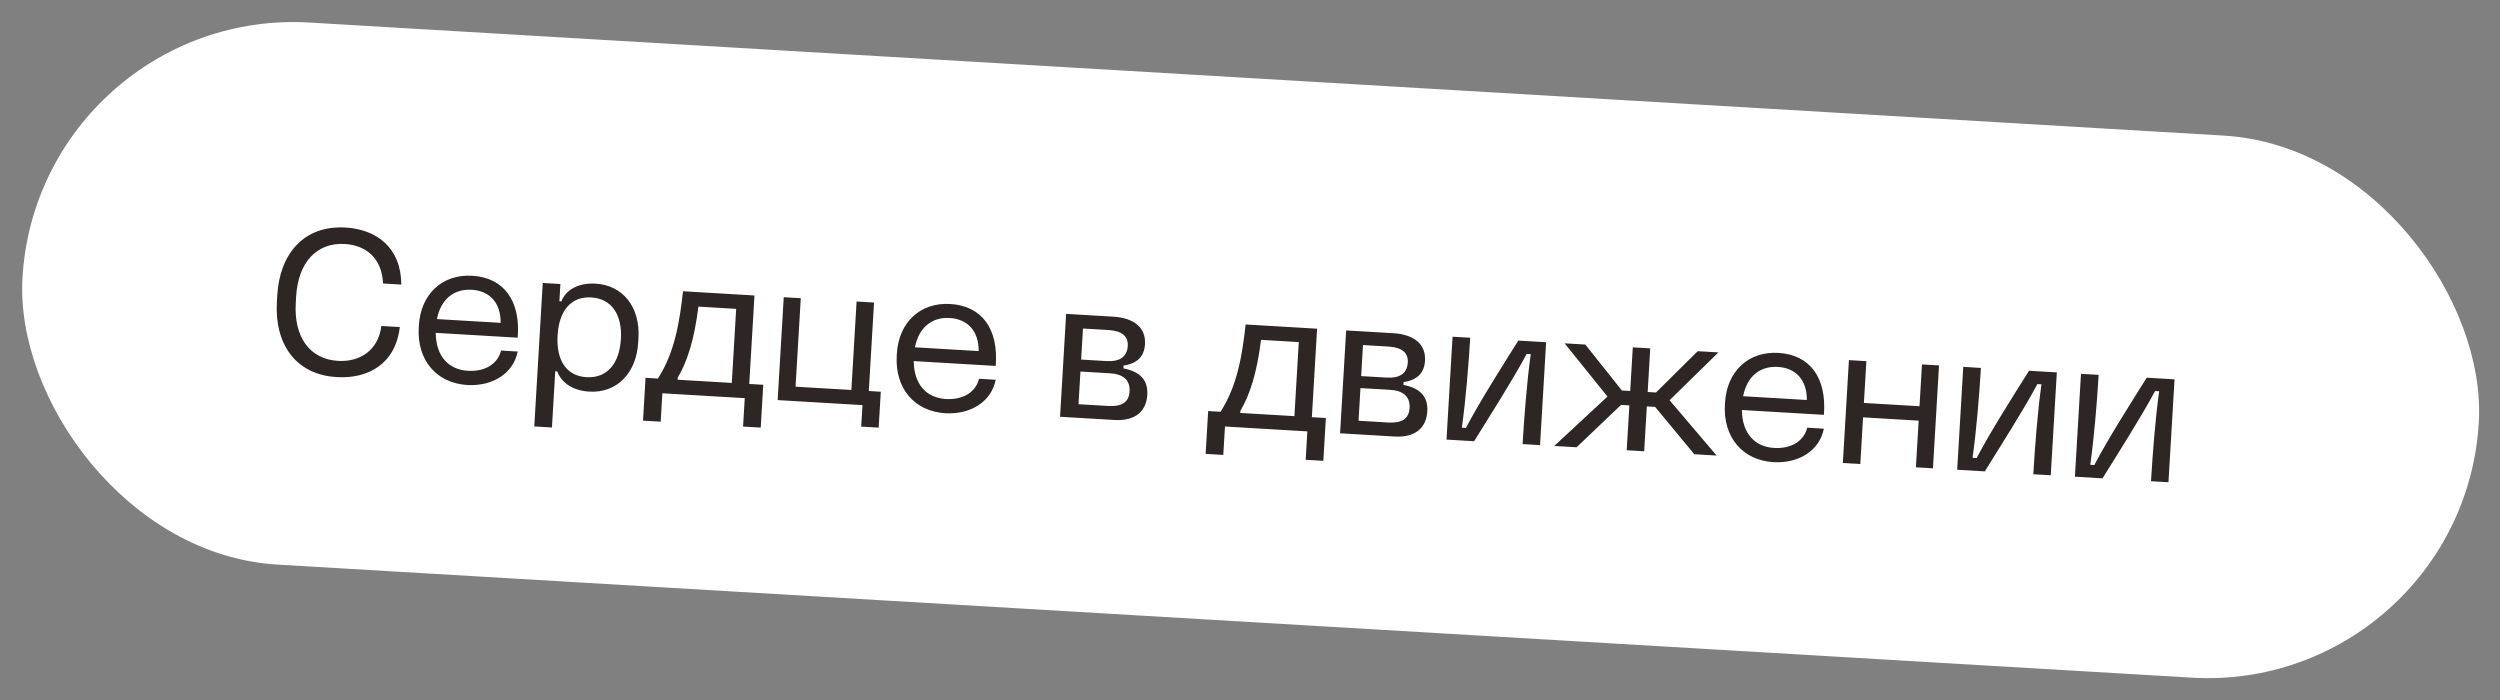
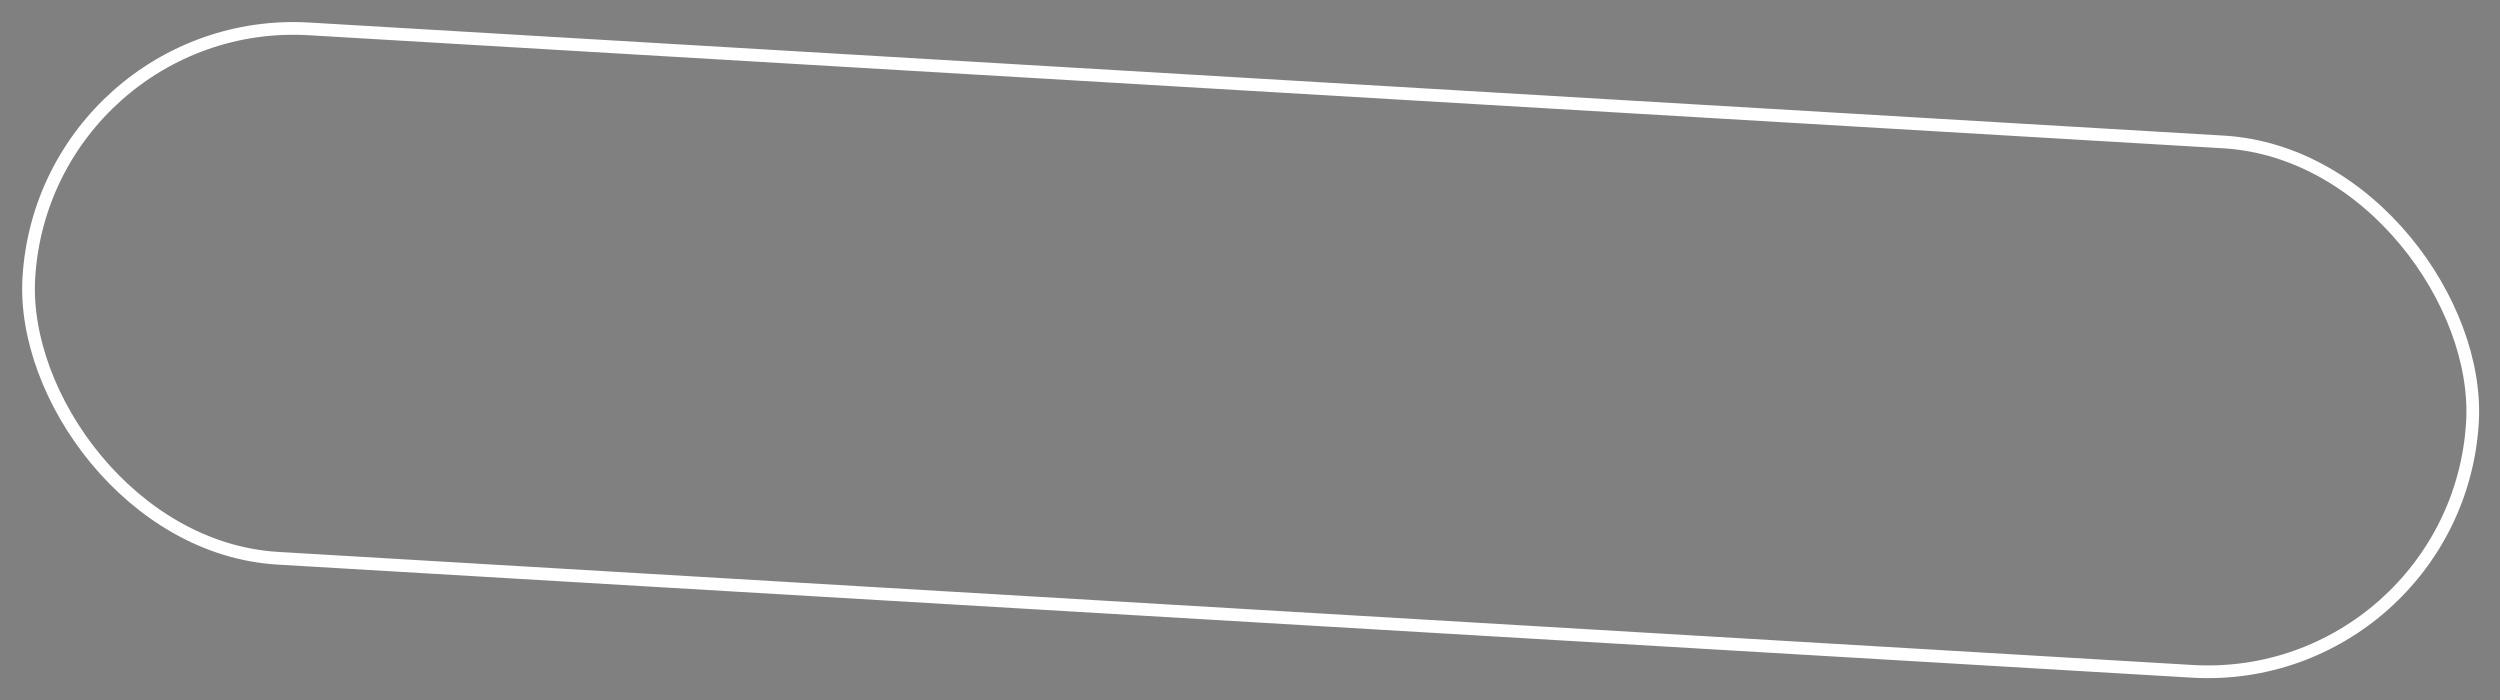
<svg xmlns="http://www.w3.org/2000/svg" width="225" height="63" viewBox="0 0 225 63" fill="none">
  <rect x="0" y="0" width="225" height="63" fill="#808080" stroke="none" />
-   <rect x="4.002" y="1.193" width="220.309" height="47.726" rx="23.863" transform="rotate(3.38 4.002 1.193)" fill="white" />
  <rect x="4.002" y="1.193" width="220.309" height="47.726" rx="23.863" transform="rotate(3.38 4.002 1.193)" stroke="white" stroke-width="1.143" />
-   <path d="M30.312 33.939C26.495 33.714 24.705 30.823 24.919 27.188L24.957 26.549C25.172 22.914 27.29 20.253 31.107 20.479C33.865 20.642 36.097 22.258 36.119 25.613L34.475 25.516C34.385 23.312 33.01 22.076 31.038 21.959C28.463 21.807 26.831 23.672 26.655 26.649L26.618 27.288C26.441 30.284 27.841 32.327 30.417 32.479C32.389 32.596 34.046 31.539 34.323 29.338L35.985 29.436C35.585 32.785 33.106 34.105 30.312 33.939ZM42.072 34.652C39.278 34.487 37.513 32.404 37.687 29.463L37.697 29.299C37.864 26.468 39.803 24.658 42.506 24.818C45.337 24.985 46.864 27.055 46.594 30.392L39.215 29.957C39.236 32.084 40.394 33.27 42.111 33.372C43.627 33.461 44.785 32.778 45.096 31.55L46.594 31.639C46.204 33.577 44.393 34.771 42.072 34.652ZM39.325 28.717L45.06 29.056C45.074 27.279 44.094 26.176 42.45 26.079C40.825 25.983 39.667 26.959 39.325 28.717ZM48.085 38.38L48.847 25.467L50.436 25.561L50.345 27.113L50.527 27.124C50.877 26.174 51.947 25.43 53.609 25.528C56.075 25.674 57.626 27.653 57.462 30.43L57.439 30.813C57.274 33.607 55.501 35.39 53.035 35.245C51.373 35.147 50.47 34.305 50.155 33.425L49.972 33.414L49.674 38.474L48.085 38.38ZM50.182 30.183C50.048 32.447 50.992 33.841 52.782 33.947C54.59 34.054 55.746 32.784 55.88 30.519C56.013 28.273 55.014 26.876 53.206 26.769C51.416 26.663 50.314 27.936 50.182 30.183ZM57.872 37.858L58.099 34.004L59.213 34.07C60.767 31.651 61.171 28.852 61.473 26.213L67.902 26.593L67.432 34.556L68.692 34.63L68.465 38.484L66.876 38.39L67.027 35.833L59.611 35.395L59.461 37.952L57.872 37.858ZM60.985 34.175L65.861 34.463L66.255 27.797L62.858 27.596C62.478 30.616 61.851 32.54 60.996 33.992L60.985 34.175ZM77.509 38.395L77.624 36.459L69.989 36.008L70.536 26.748L72.07 26.839L71.6 34.802L76.623 35.098L77.093 27.135L78.663 27.228L78.193 35.191L79.271 35.255L79.08 38.487L77.509 38.395ZM85.092 37.193C82.298 37.028 80.533 34.944 80.707 32.004L80.716 31.84C80.883 29.009 82.823 27.199 85.526 27.358C88.357 27.526 89.884 29.595 89.614 32.933L82.235 32.498C82.256 34.625 83.414 35.811 85.131 35.913C86.647 36.002 87.805 35.319 88.116 34.091L89.614 34.179C89.224 36.118 87.413 37.312 85.092 37.193ZM82.345 31.258L88.08 31.596C88.093 29.819 87.114 28.717 85.47 28.62C83.845 28.524 82.687 29.5 82.345 31.258ZM95.405 37.509L95.952 28.249L100.171 28.498C102.107 28.613 103.135 29.517 103.048 30.978C102.986 32.037 102.396 32.717 101.12 32.898L101.105 33.154C102.609 33.444 103.334 34.202 103.256 35.535C103.171 36.96 102.235 37.912 100.299 37.798L95.405 37.509ZM97.066 36.379L99.733 36.537C100.92 36.607 101.601 36.244 101.661 35.221C101.722 34.198 101.075 33.665 99.906 33.596L97.24 33.439L97.066 36.379ZM97.303 32.361L99.605 32.497C100.755 32.565 101.441 32.129 101.499 31.143C101.551 30.266 100.975 29.774 99.77 29.703L97.468 29.567L97.303 32.361ZM108.507 40.849L108.735 36.995L109.849 37.061C111.403 34.642 111.807 31.843 112.109 29.203L118.538 29.583L118.068 37.546L119.328 37.621L119.1 41.474L117.511 41.38L117.662 38.824L110.247 38.386L110.096 40.943L108.507 40.849ZM111.621 37.165L116.497 37.453L116.891 30.787L113.494 30.587C113.114 33.606 112.487 35.53 111.631 36.983L111.621 37.165ZM120.607 38.997L121.154 29.738L125.373 29.987C127.309 30.101 128.336 31.005 128.25 32.466C128.188 33.525 127.598 34.205 126.322 34.386L126.307 34.642C127.811 34.933 128.536 35.69 128.458 37.023C128.373 38.448 127.437 39.401 125.501 39.286L120.607 38.997ZM122.268 37.867L124.934 38.025C126.122 38.095 126.803 37.732 126.863 36.709C126.924 35.687 126.277 35.154 125.108 35.084L122.442 34.927L122.268 37.867ZM122.505 33.849L124.806 33.985C125.957 34.053 126.643 33.617 126.701 32.631C126.753 31.754 126.177 31.262 124.972 31.191L122.67 31.055L122.505 33.849ZM130.185 39.563L130.731 30.303L132.32 30.397C132.177 32.826 131.914 36.036 131.567 38.49L131.933 38.512C133.172 36.147 135.152 33.039 136.649 30.653L139.151 30.8L138.604 40.06L137.033 39.968C137.177 37.538 137.422 34.327 137.768 31.873L137.403 31.852C136.105 34.268 134.127 37.358 132.668 39.71L130.185 39.563ZM141.893 40.255L139.884 40.136L144.674 35.69L140.814 30.899L142.677 31.009L145.97 35.144L146.719 35.188L146.951 31.261L148.522 31.354L148.29 35.281L149.039 35.325L152.796 31.606L154.658 31.716L150.262 36.02L154.495 40.999L152.486 40.88L148.962 36.622L148.213 36.577L147.975 40.614L146.404 40.521L146.643 36.485L145.894 36.441L141.893 40.255ZM159.628 41.595C156.833 41.43 155.069 39.347 155.242 36.406L155.252 36.242C155.419 33.411 157.359 31.601 160.062 31.761C162.893 31.928 164.42 33.997 164.15 37.335L156.771 36.9C156.792 39.027 157.95 40.213 159.667 40.315C161.183 40.404 162.341 39.721 162.652 38.493L164.149 38.582C163.76 40.52 161.948 41.714 159.628 41.595ZM156.881 35.66L162.616 35.998C162.629 34.221 161.649 33.119 160.006 33.022C158.38 32.926 157.223 33.902 156.881 35.66ZM165.856 41.67L166.403 32.41L167.974 32.503L167.751 36.265L172.756 36.561L172.978 32.798L174.512 32.889L173.965 42.149L172.431 42.058L172.679 37.858L167.675 37.562L167.427 41.763L165.856 41.67ZM176.147 42.278L176.694 33.018L178.283 33.112C178.14 35.541 177.877 38.751 177.53 41.205L177.896 41.226C179.135 38.862 181.115 35.753 182.612 33.367L185.114 33.515L184.567 42.775L182.996 42.682C183.14 40.253 183.384 37.042 183.731 34.588L183.366 34.566C182.068 36.982 180.09 40.073 178.631 42.424L176.147 42.278ZM186.742 42.903L187.289 33.644L188.878 33.737C188.734 36.166 188.471 39.377 188.125 41.83L188.49 41.852C189.729 39.488 191.709 36.379 193.206 33.993L195.708 34.141L195.161 43.401L193.591 43.308C193.734 40.879 193.979 37.668 194.325 35.214L193.96 35.192C192.663 37.608 190.684 40.699 189.226 43.05L186.742 42.903Z" fill="#2D2624" />
</svg>